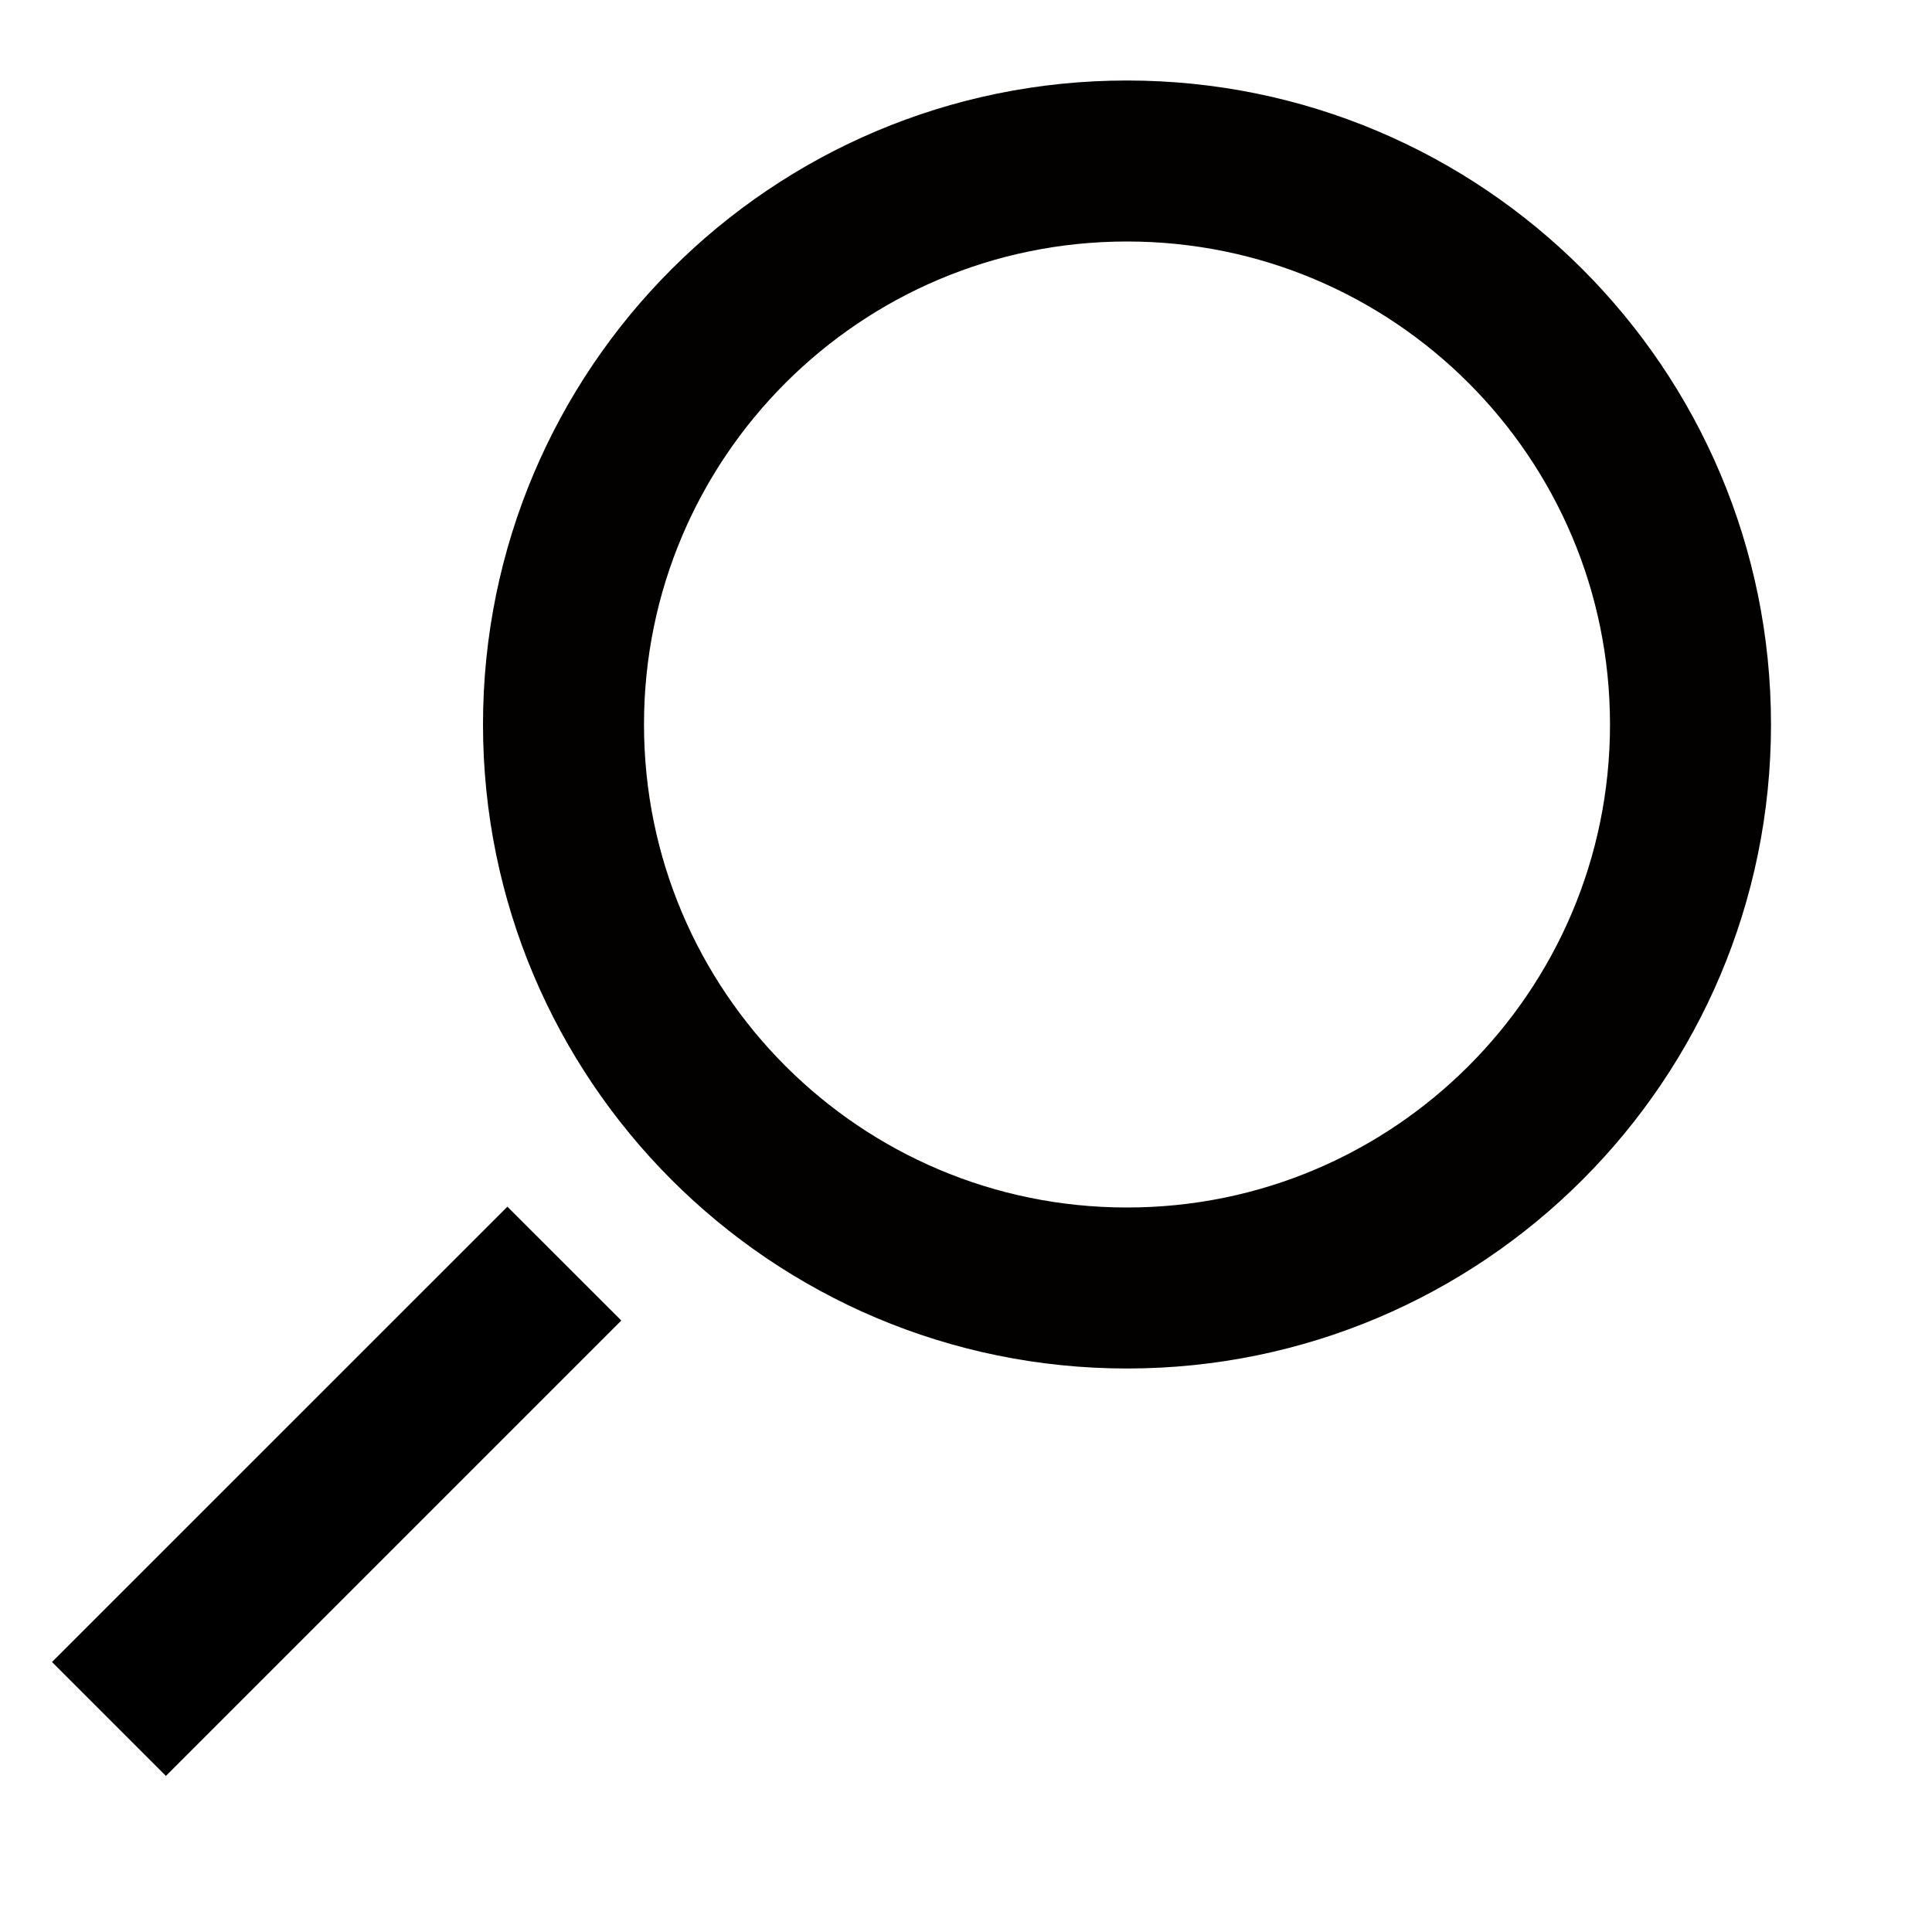
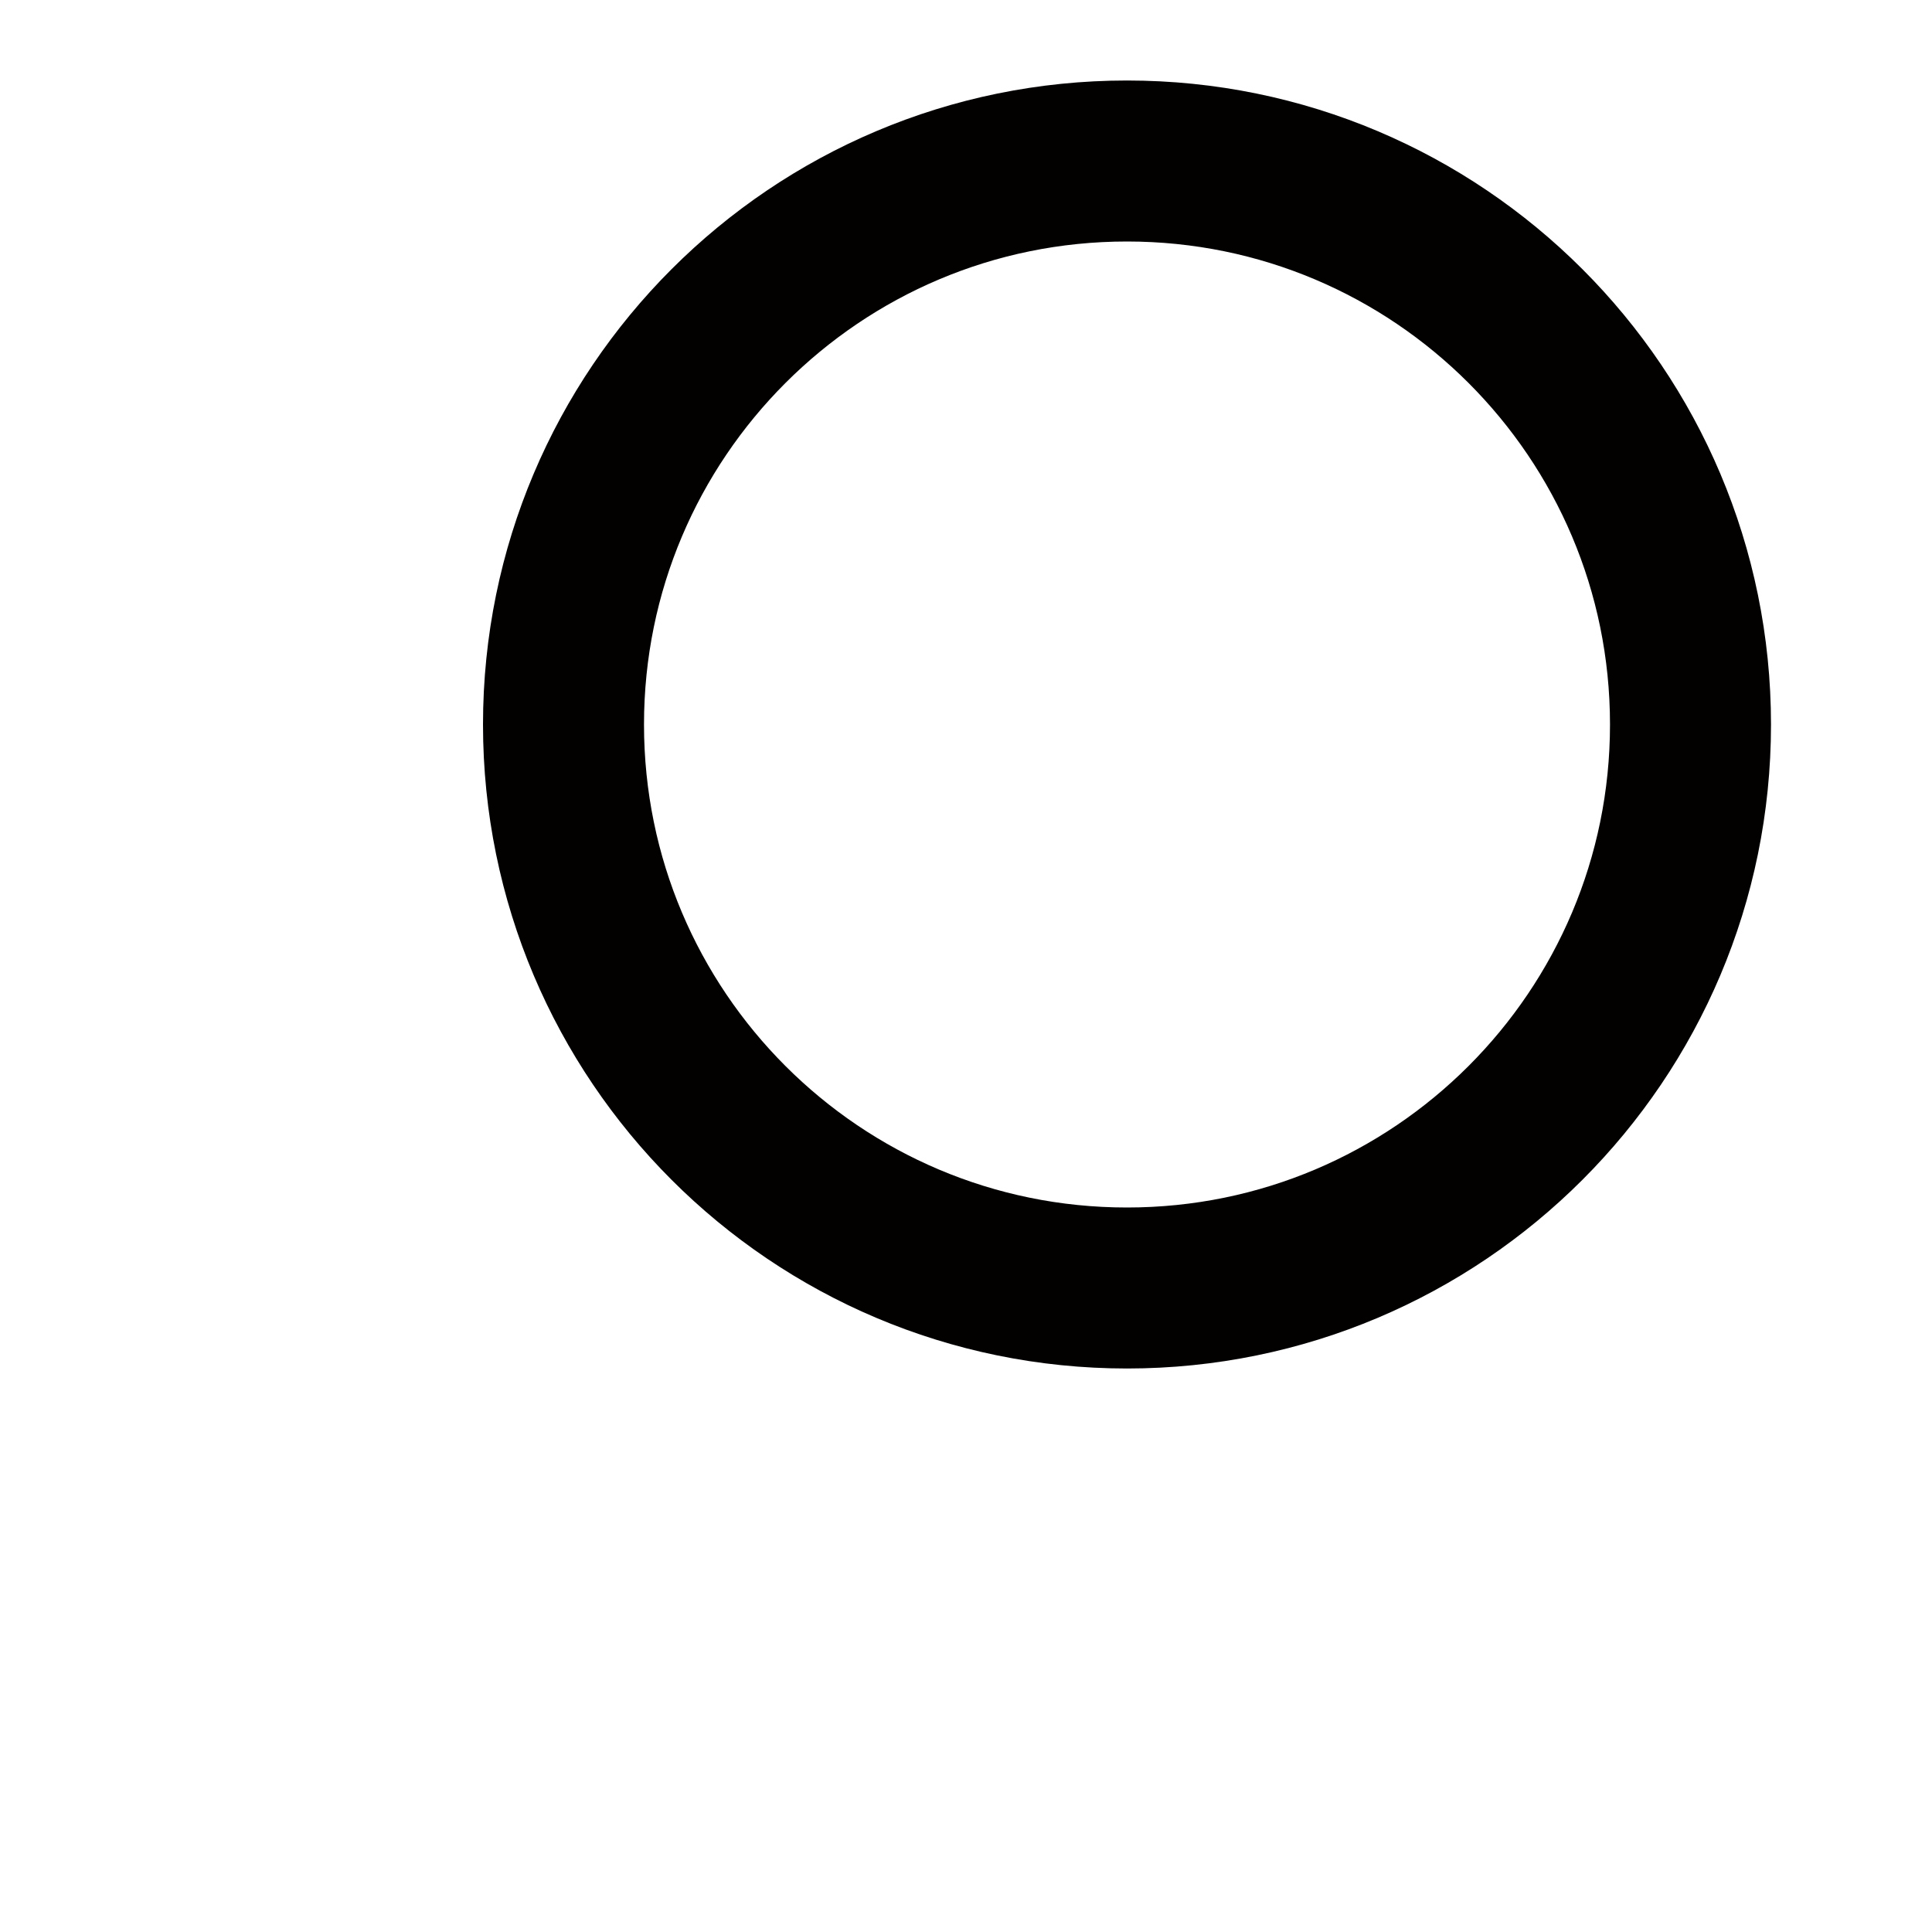
<svg xmlns="http://www.w3.org/2000/svg" width="24px" height="24px">
  <path fill-rule="evenodd" stroke="rgb(3, 0, 0)" stroke-width="2px" stroke-linecap="butt" stroke-linejoin="miter" fill="none" d="M14.000,2.000 C17.866,2.000 21.000,5.134 21.000,9.000 C21.000,12.866 17.866,16.000 14.000,16.000 C10.134,16.000 7.000,12.866 7.000,9.000 C7.000,5.134 10.134,2.000 14.000,2.000 Z" />
-   <path fill-rule="evenodd" fill="rgb(0, 0, 0)" d="M2.061,22.061 L0.646,20.646 L6.303,14.990 L7.718,16.404 L2.061,22.061 Z" />
</svg>